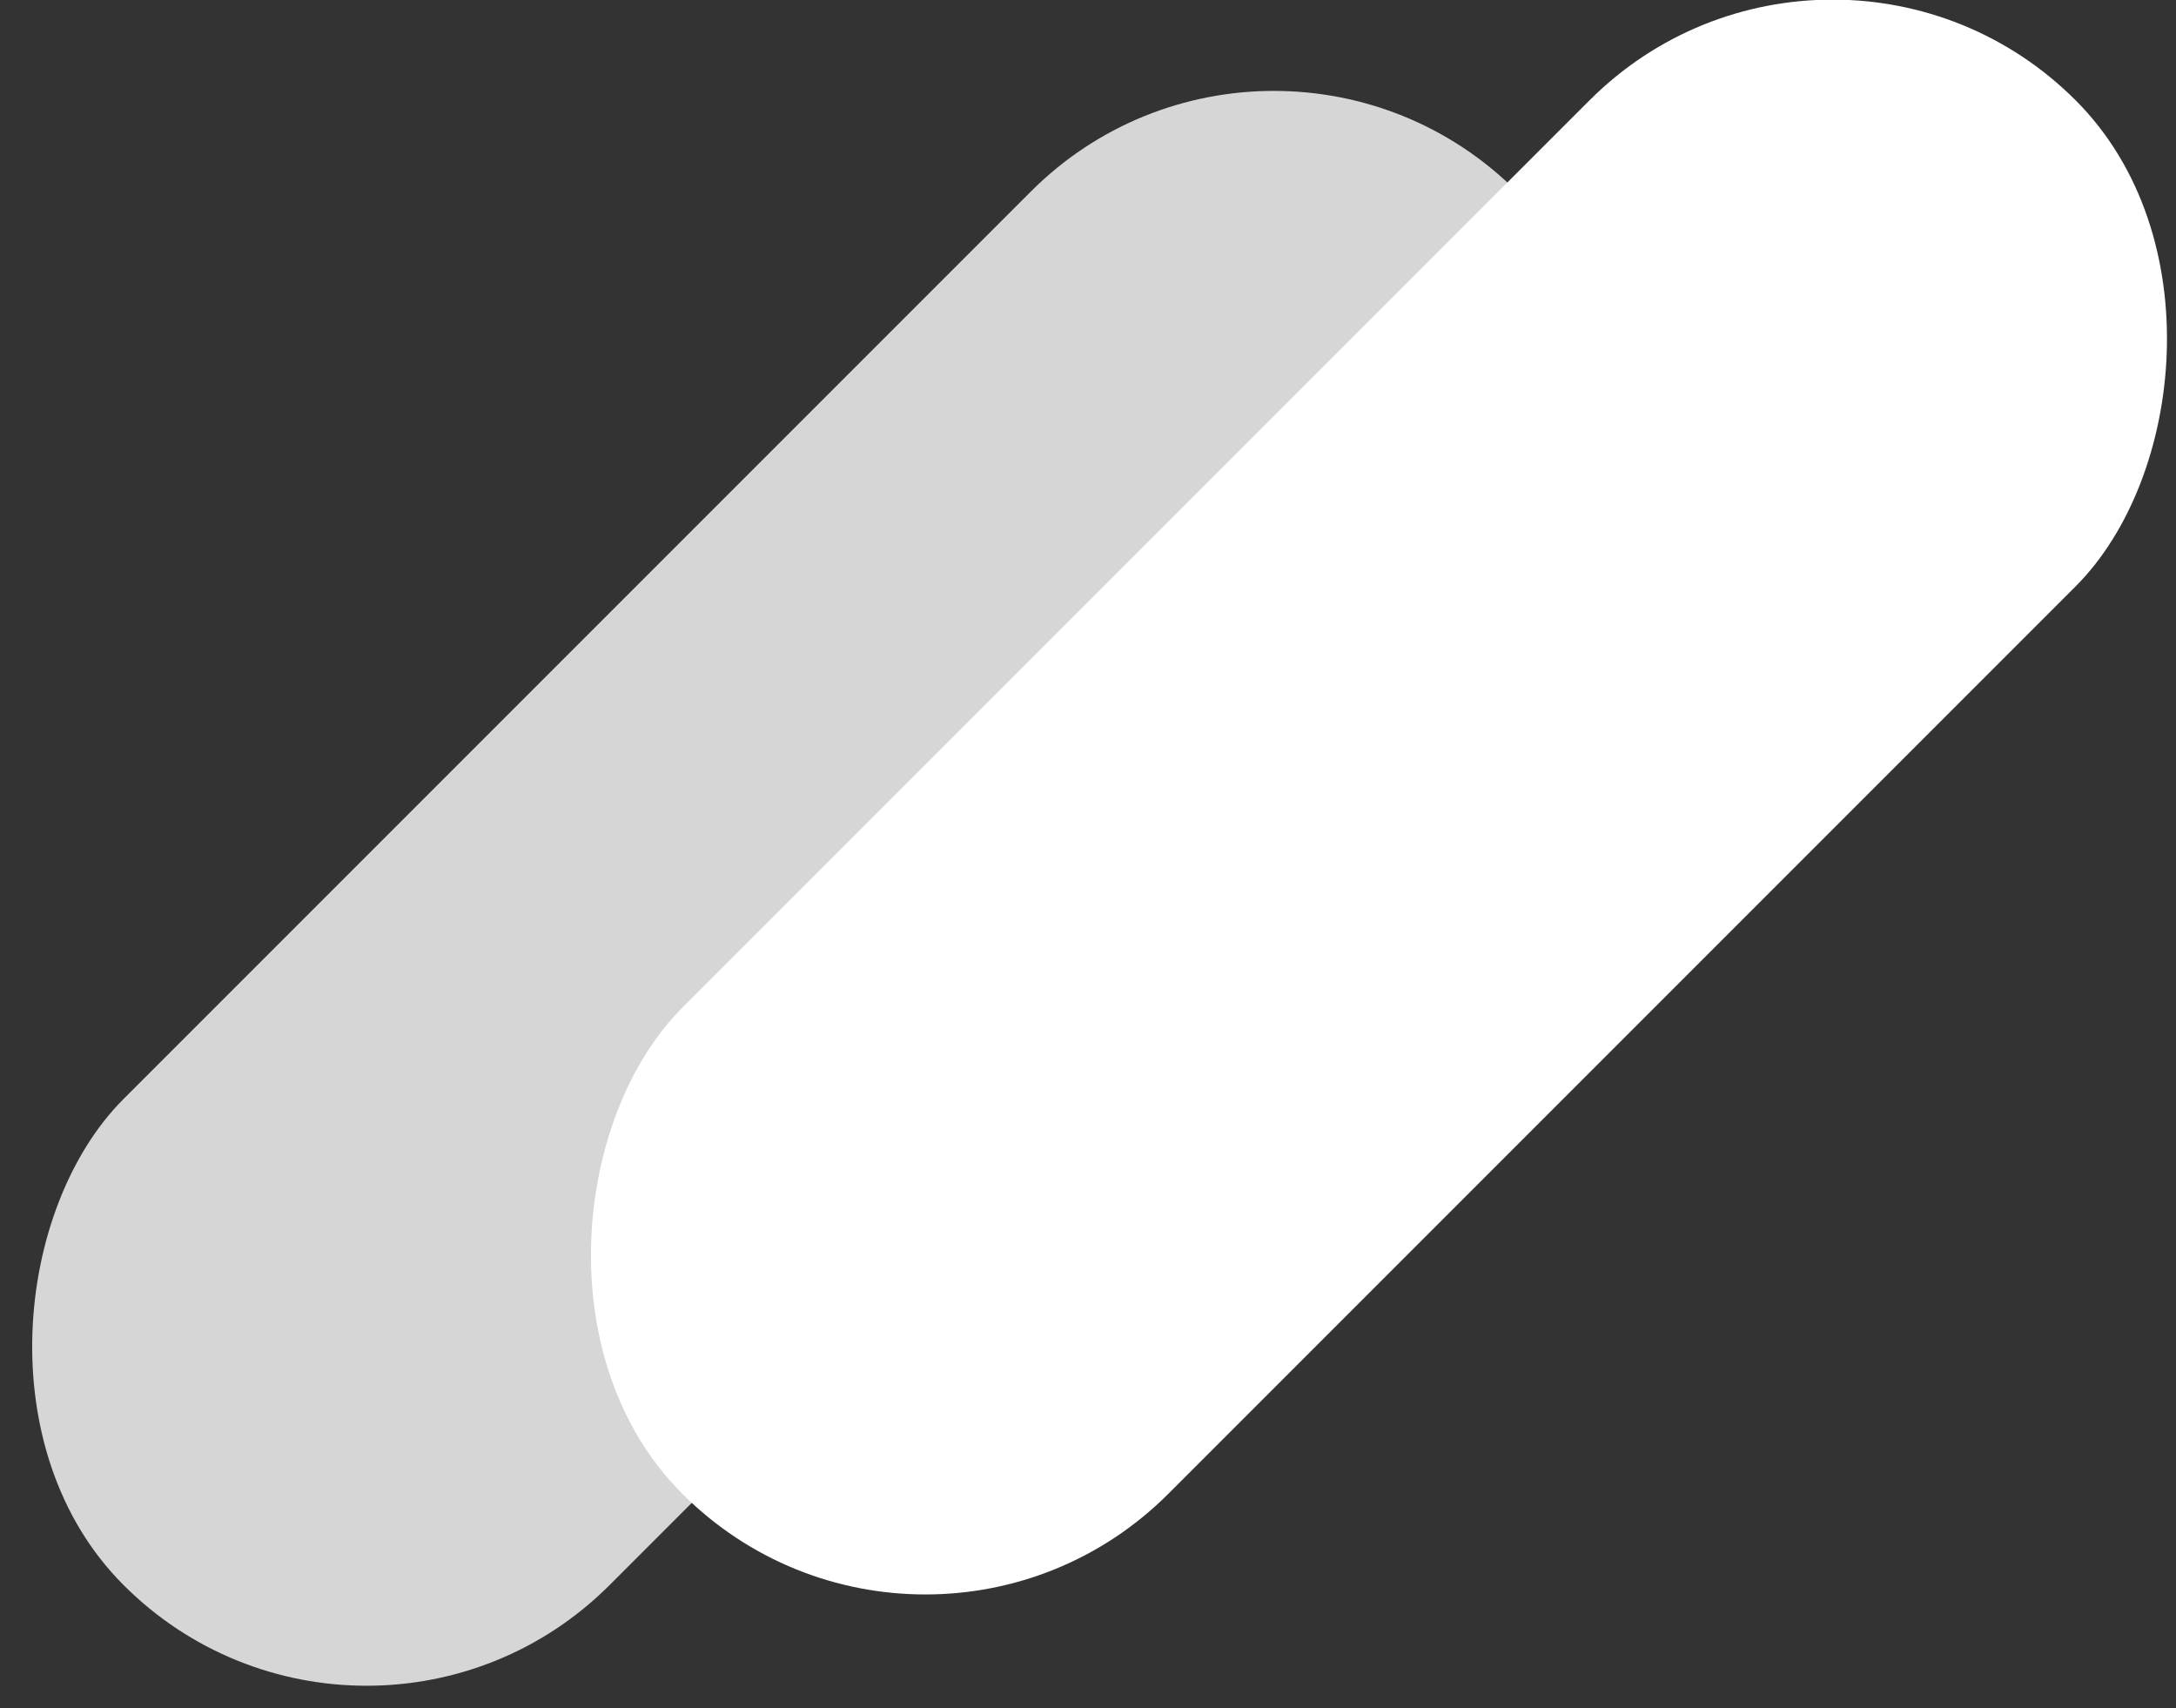
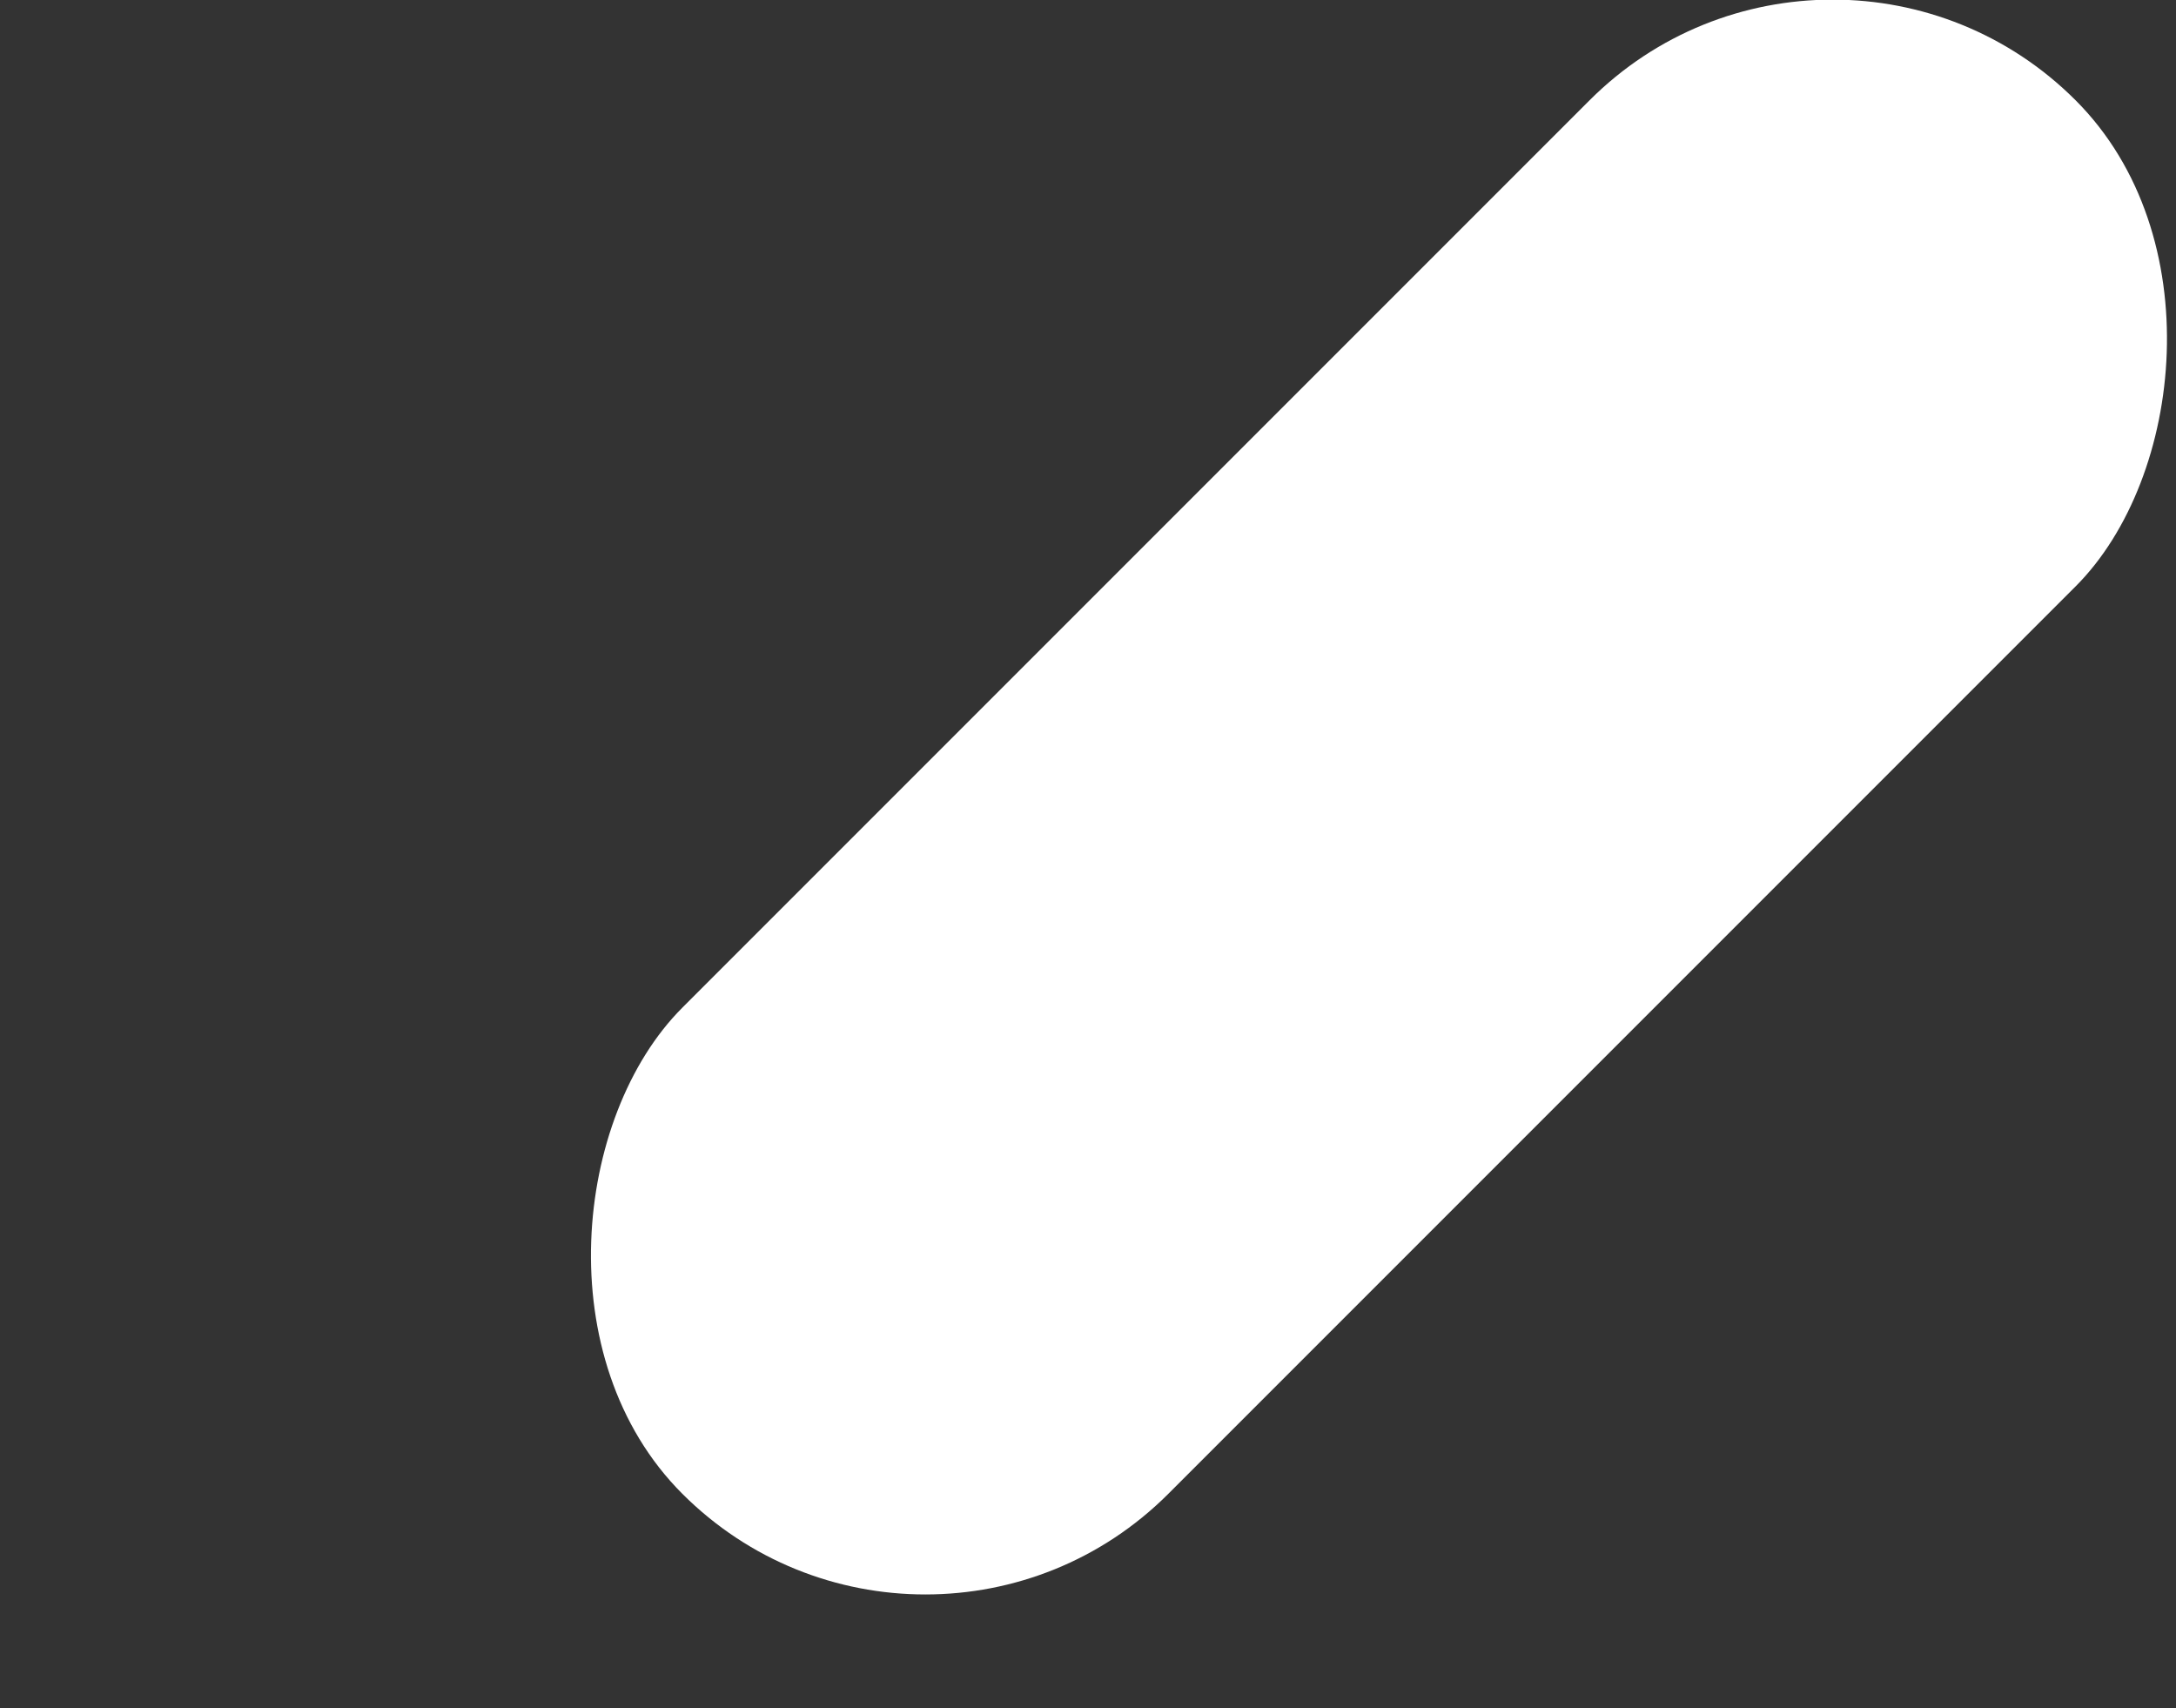
<svg xmlns="http://www.w3.org/2000/svg" viewBox="0 0 47.48 37.27">
  <rect x="0" y="0" width="47.48" height="37.27" fill="#333333" stroke="none" />
  <g fill="#fff">
    <rect height="43" rx="7.5" transform="matrix(.707 .707 -.707 .707 21.11 -16.18)" width="15" x="22.59" y="-4.11" />
-     <rect height="43" opacity=".8" rx="7.5" transform="matrix(.707 .707 -.707 .707 18.95 -6.97)" width="15" x="10.39" y="-2.12" />
  </g>
</svg>